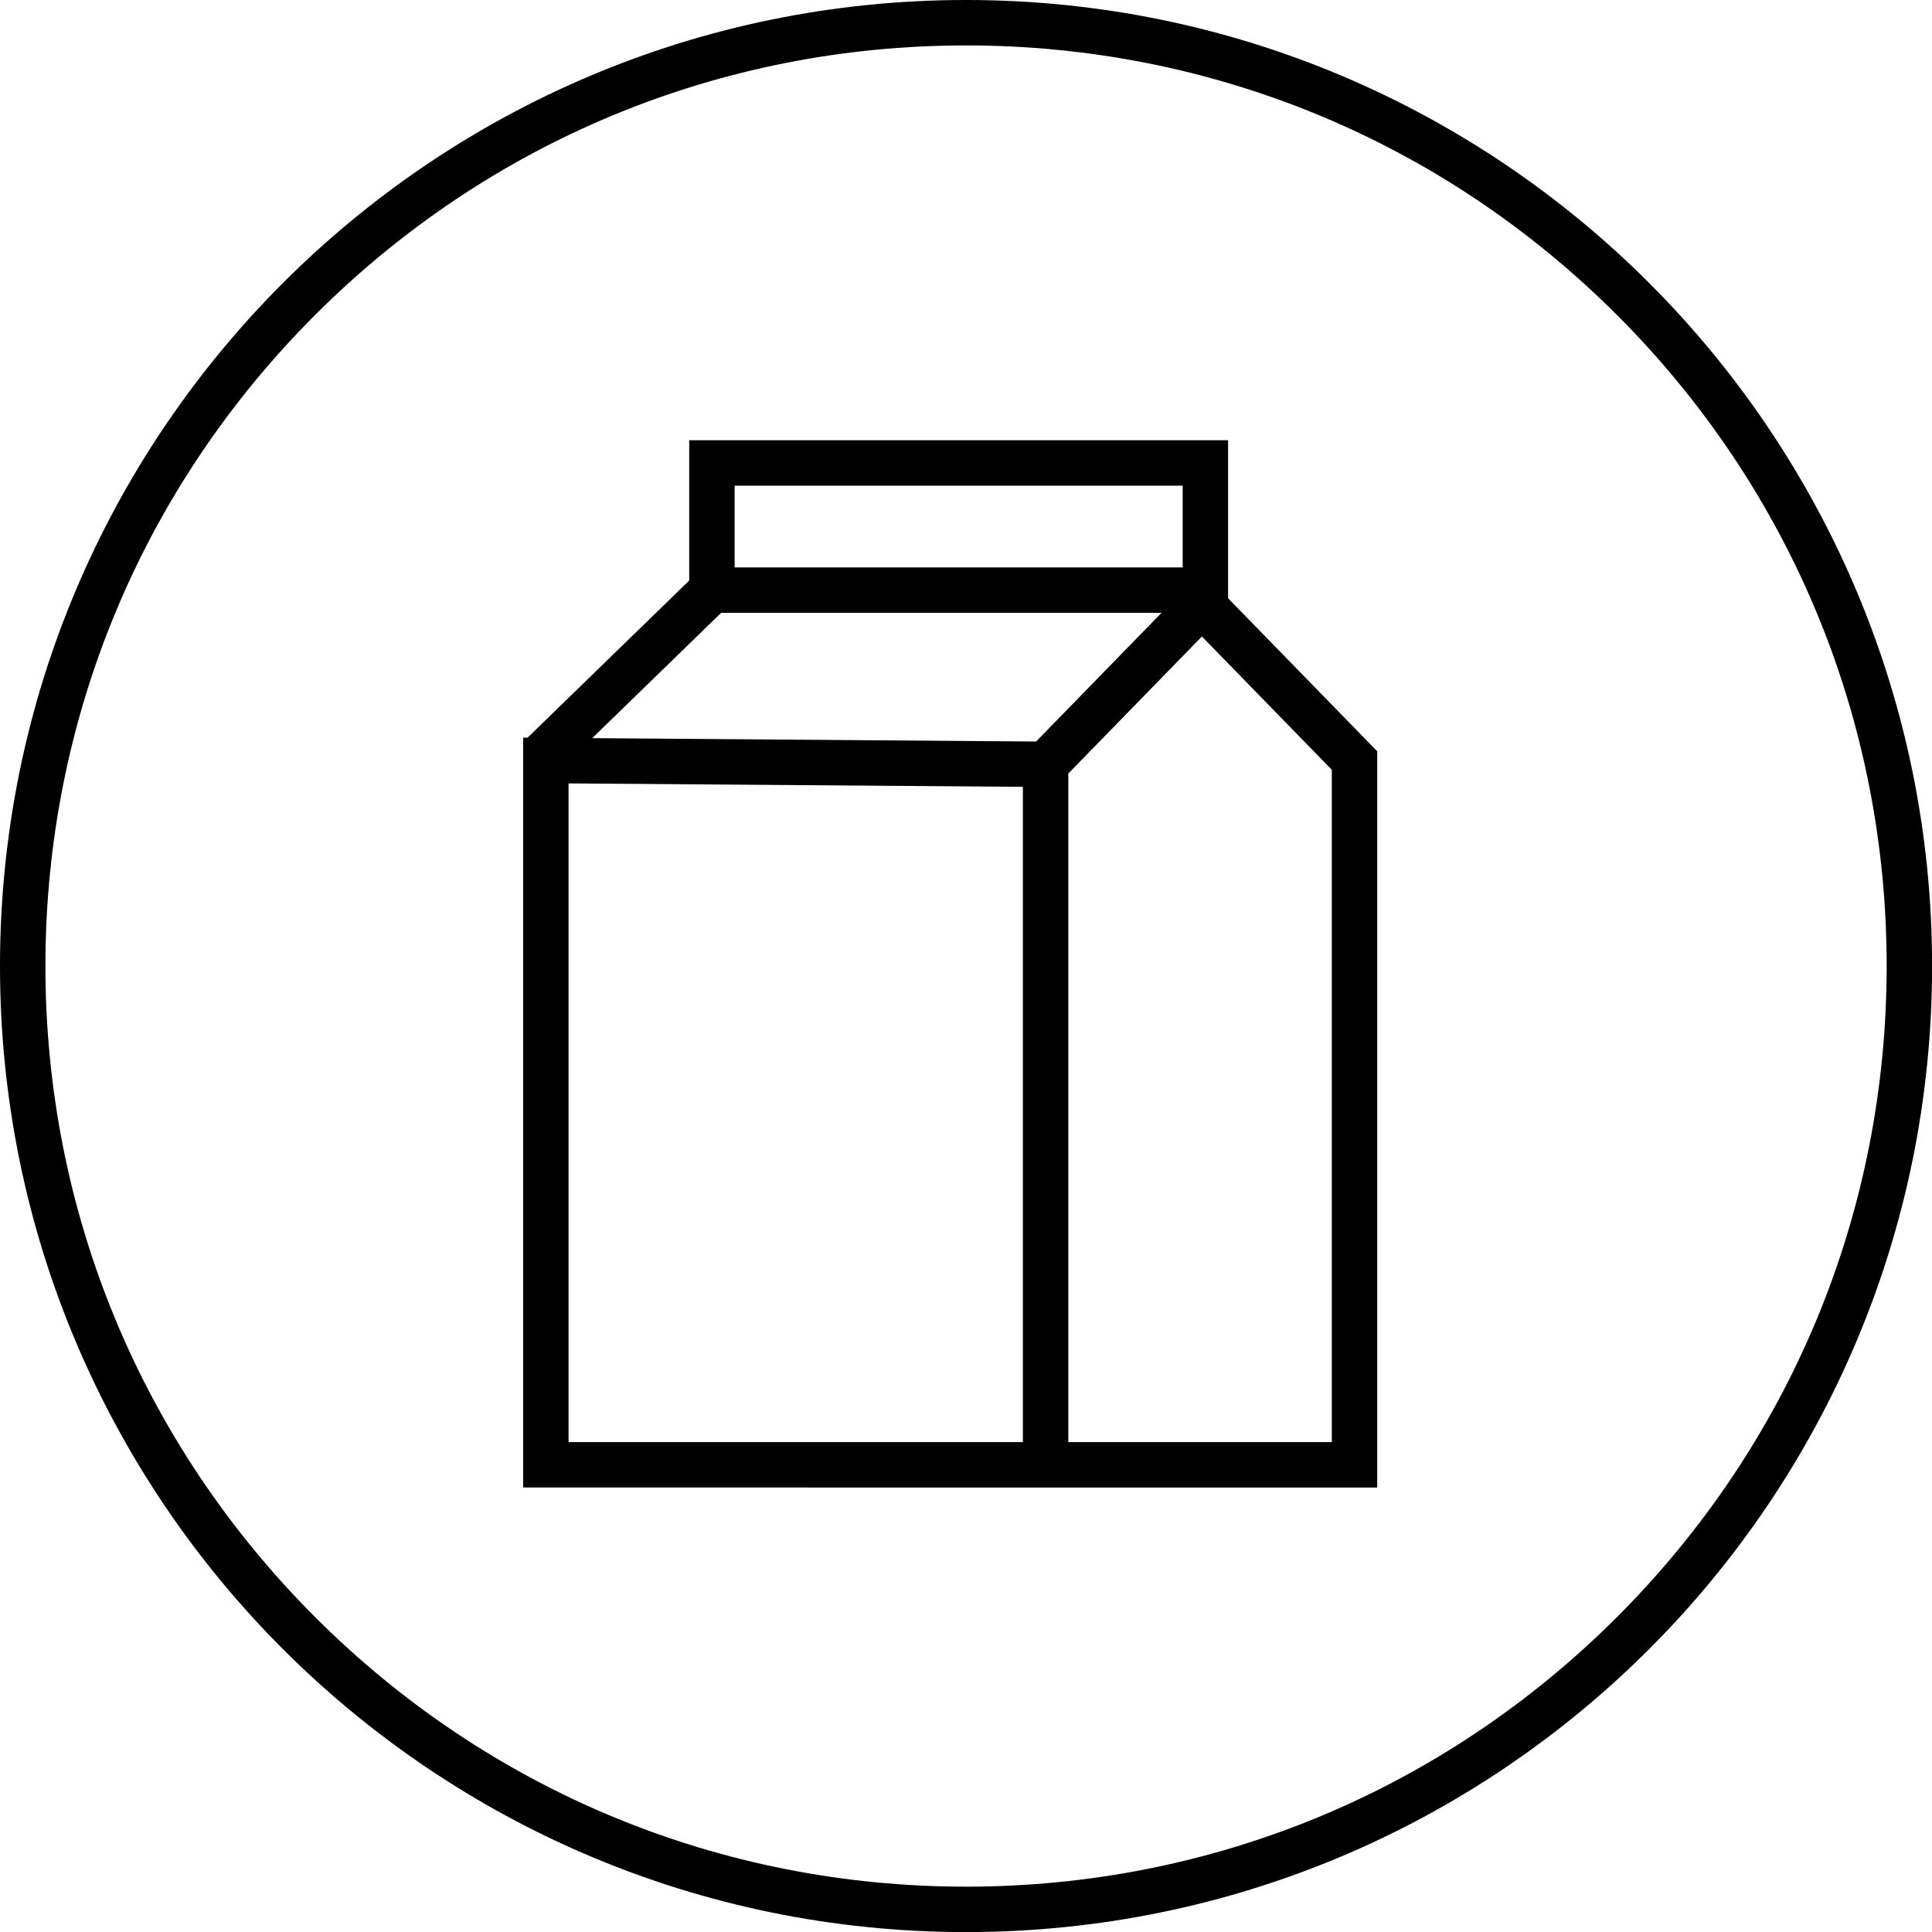
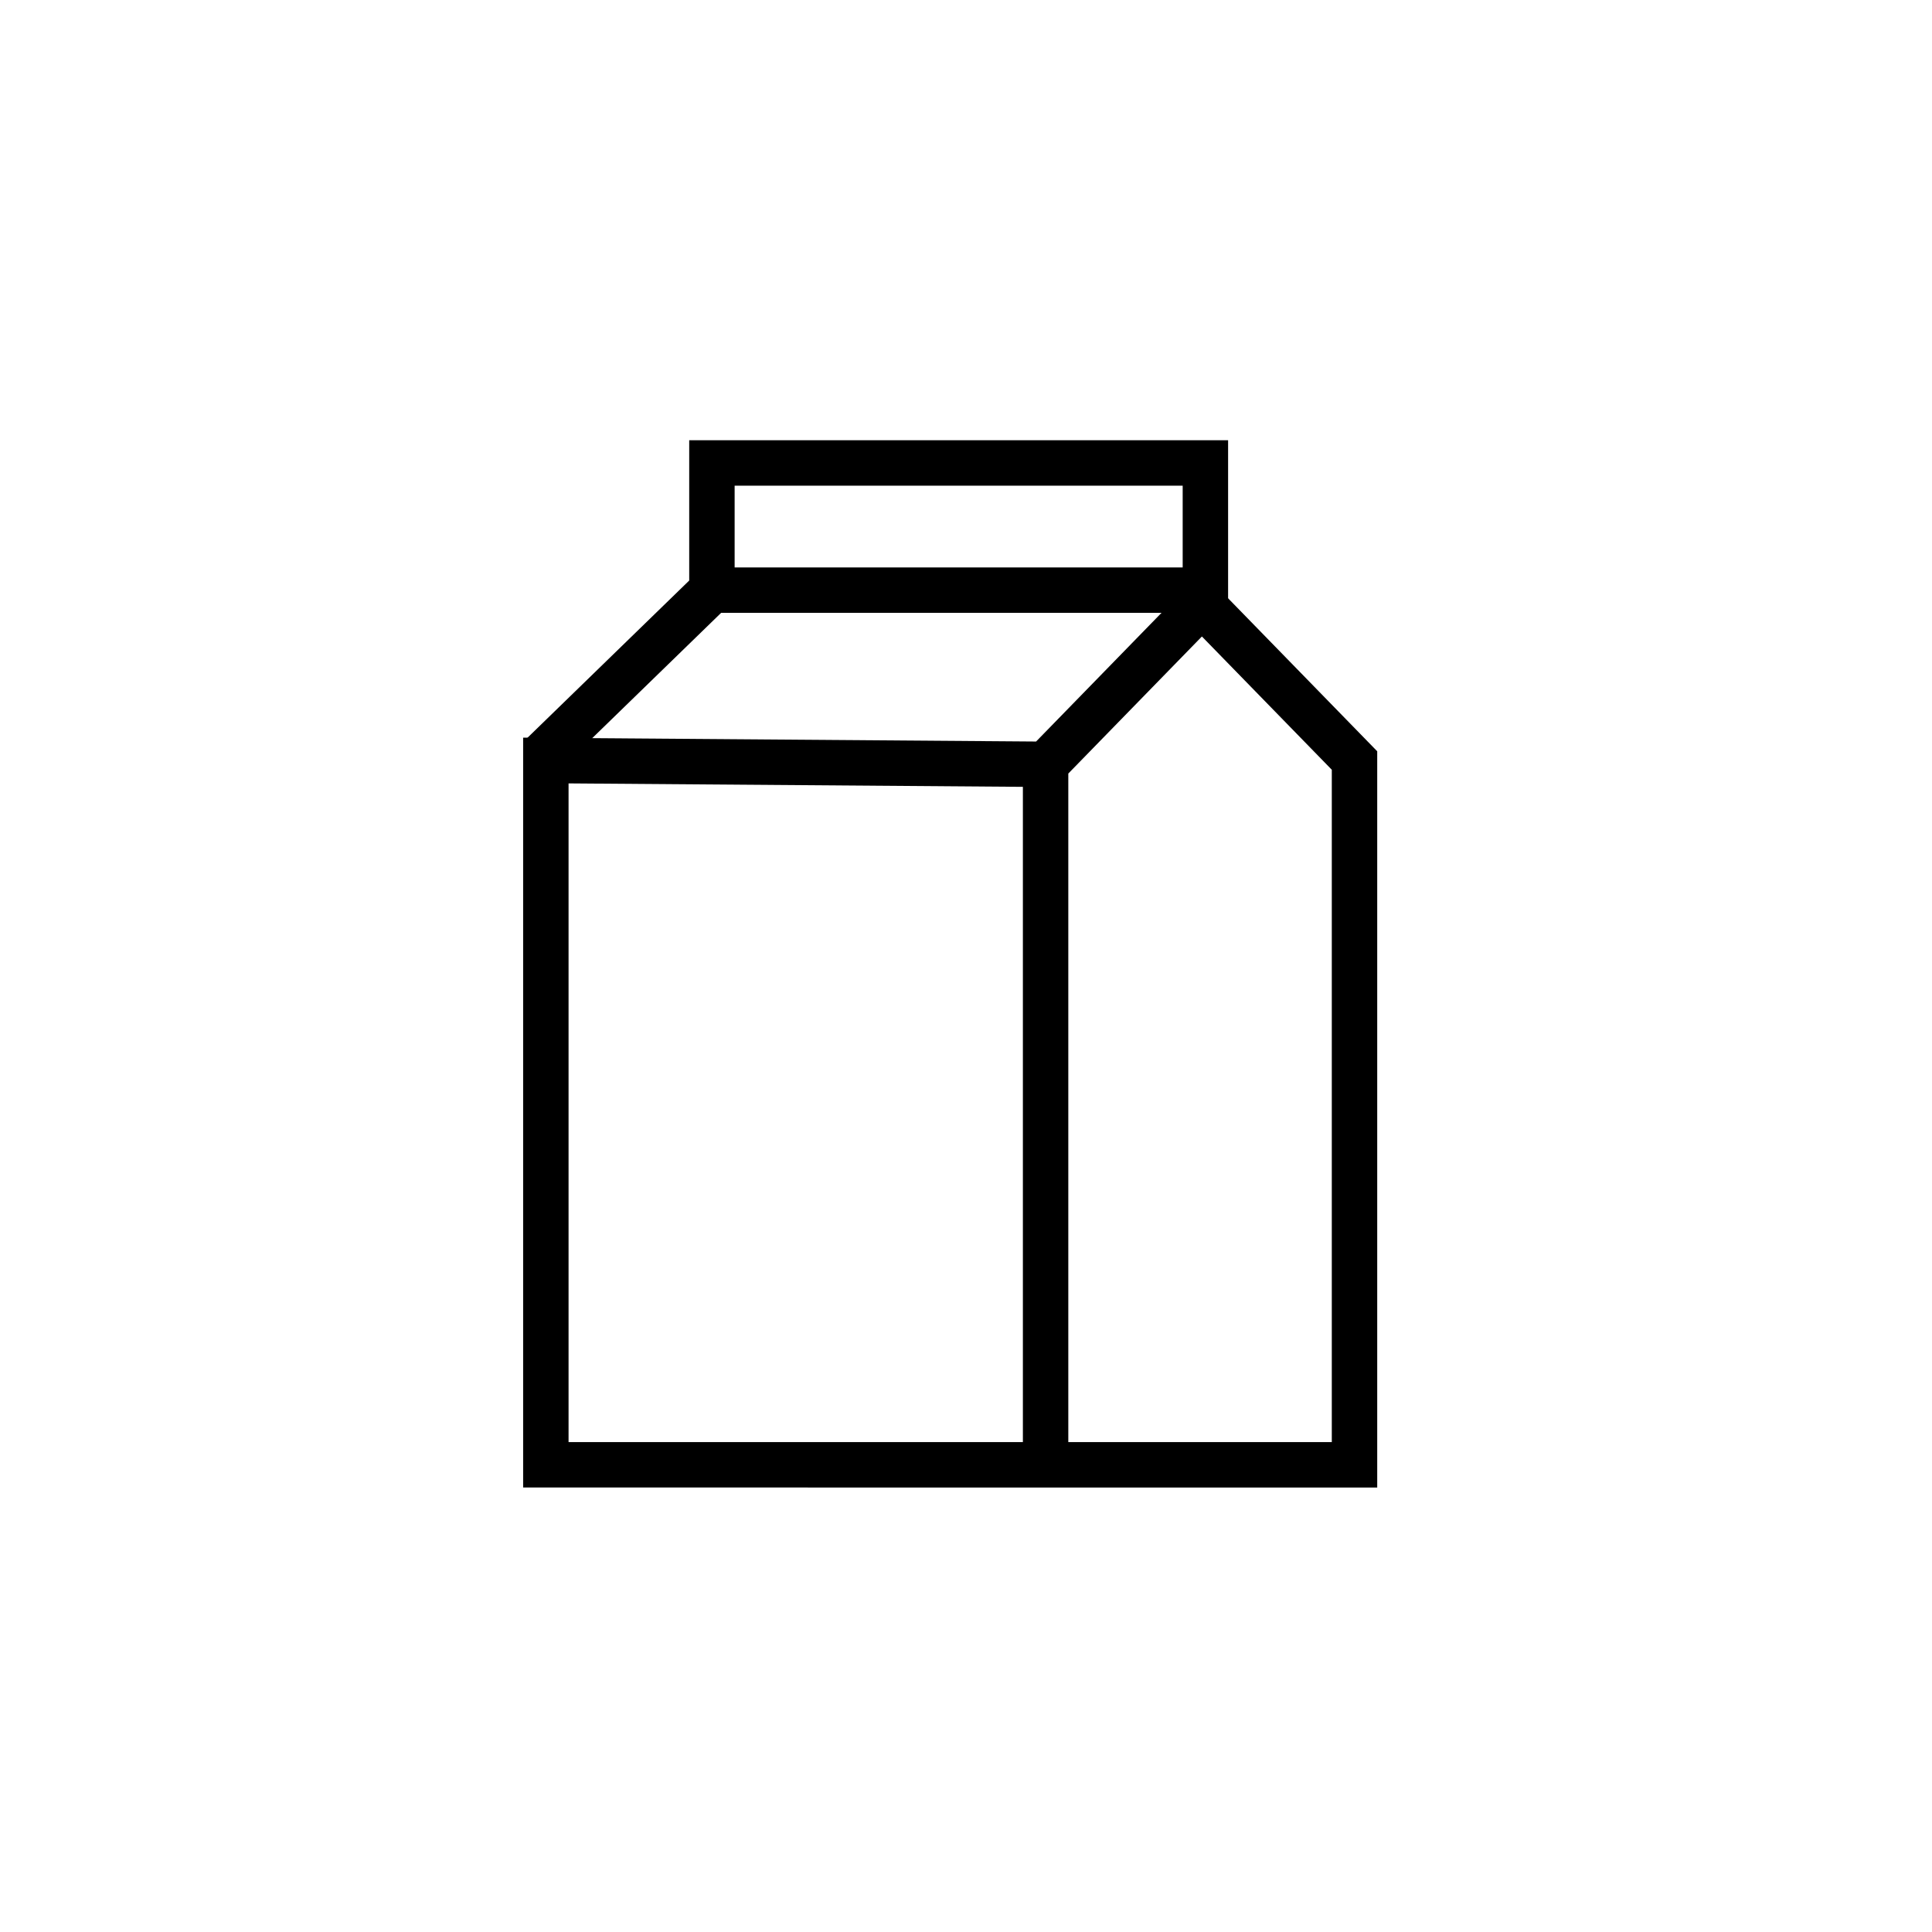
<svg xmlns="http://www.w3.org/2000/svg" id="Laag_2" data-name="Laag 2" viewBox="0 0 255.23 255.23">
  <defs>
    <style>.cls-1{fill:none;stroke:#000;stroke-miterlimit:10;stroke-width:6px}.cls-2{stroke-width:0}</style>
  </defs>
  <g id="Laag_1-2" data-name="Laag 1">
-     <path class="cls-2" d="M127.62 6c32.49 0 63.03 12.65 86 35.62s35.62 53.51 35.62 86-12.65 63.03-35.62 86-53.51 35.62-86 35.62-63.03-12.65-86-35.62C18.65 190.64 6 160.1 6 127.62s12.65-63.03 35.62-86S95.13 6 127.62 6m0-6C57.14 0 0 57.14 0 127.62s57.14 127.62 127.62 127.62 127.62-57.14 127.62-127.62S198.1 0 127.62 0Z" id="Cross_icon" data-name="Cross icon" />
    <path class="cls-1" d="M94.05 77.96H157l21.94 22.51v93.04H72.11v-93.04l66.02.5v92.54M160.07 78.46l-21.94 22.51" />
    <path class="cls-1" d="M159.24 79.78V61.16H94.05v16.8L71.5 99.88" />
  </g>
</svg>